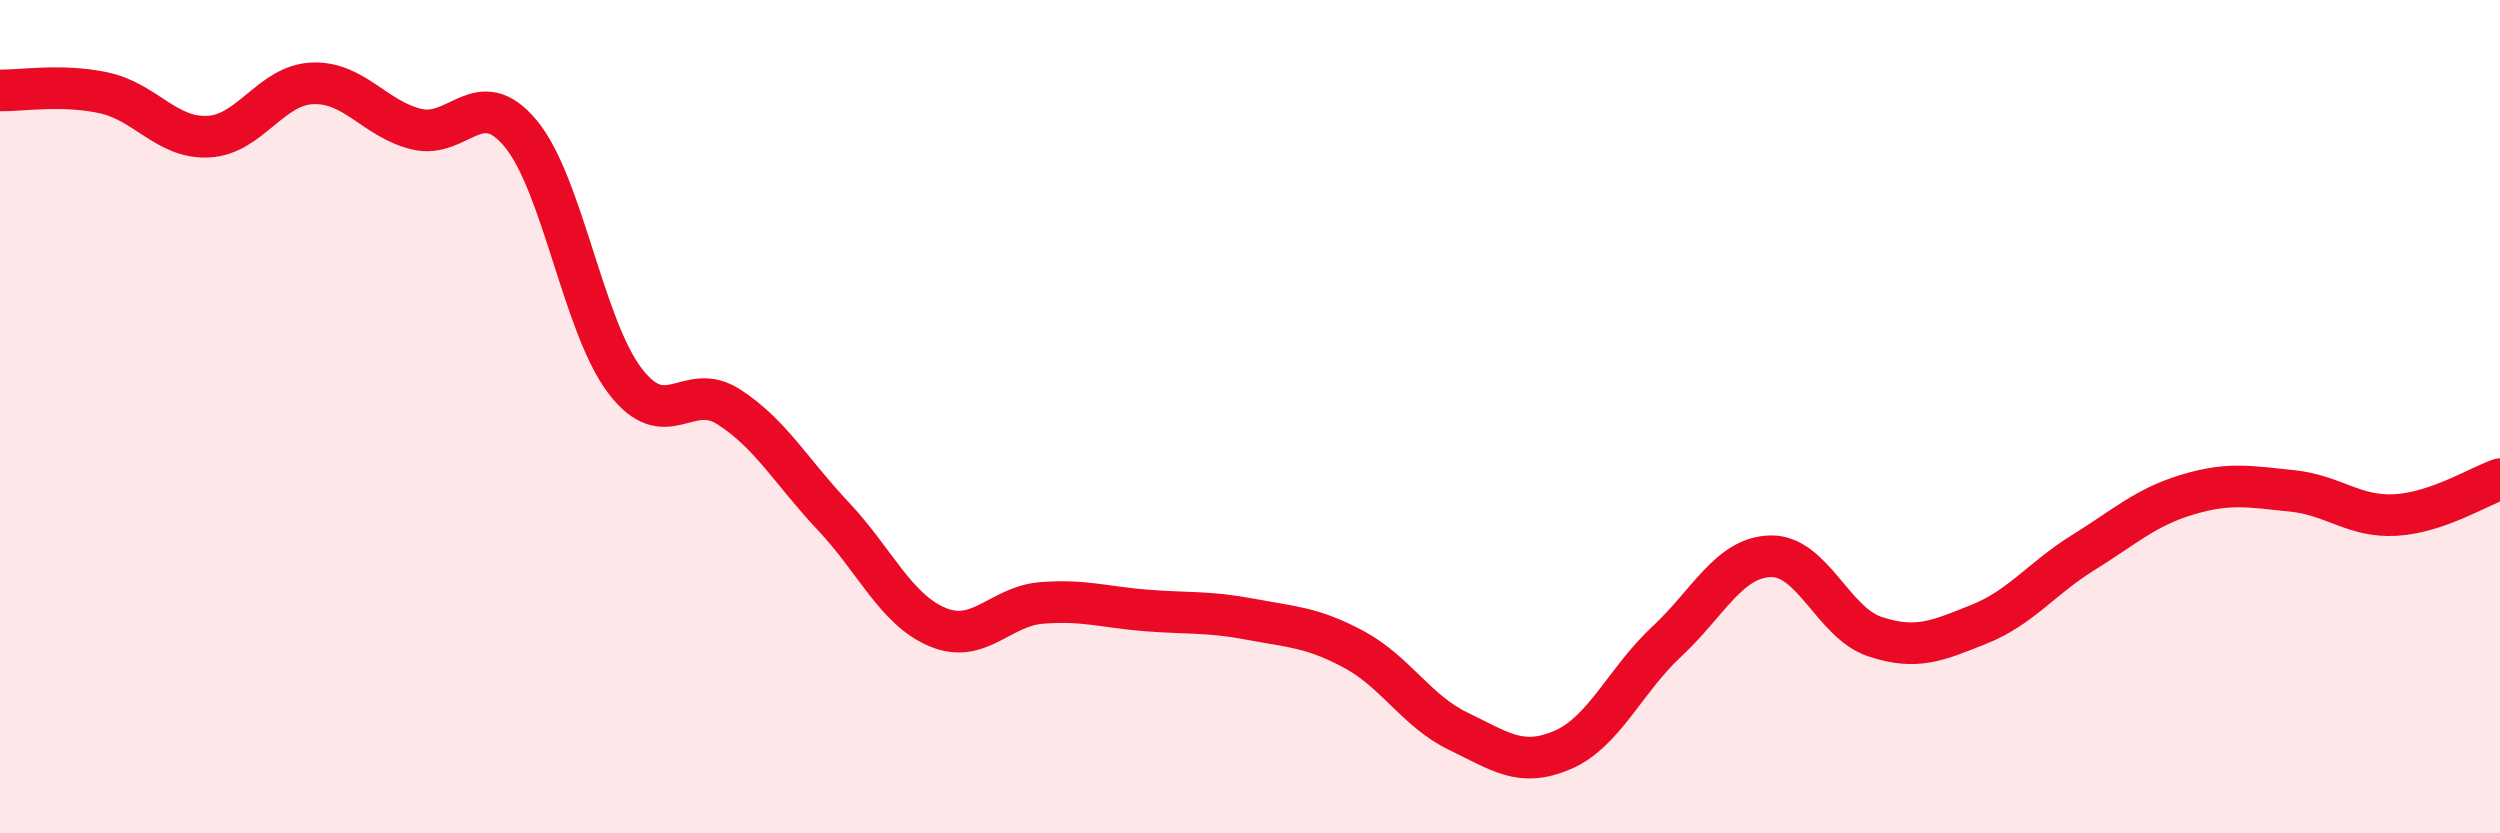
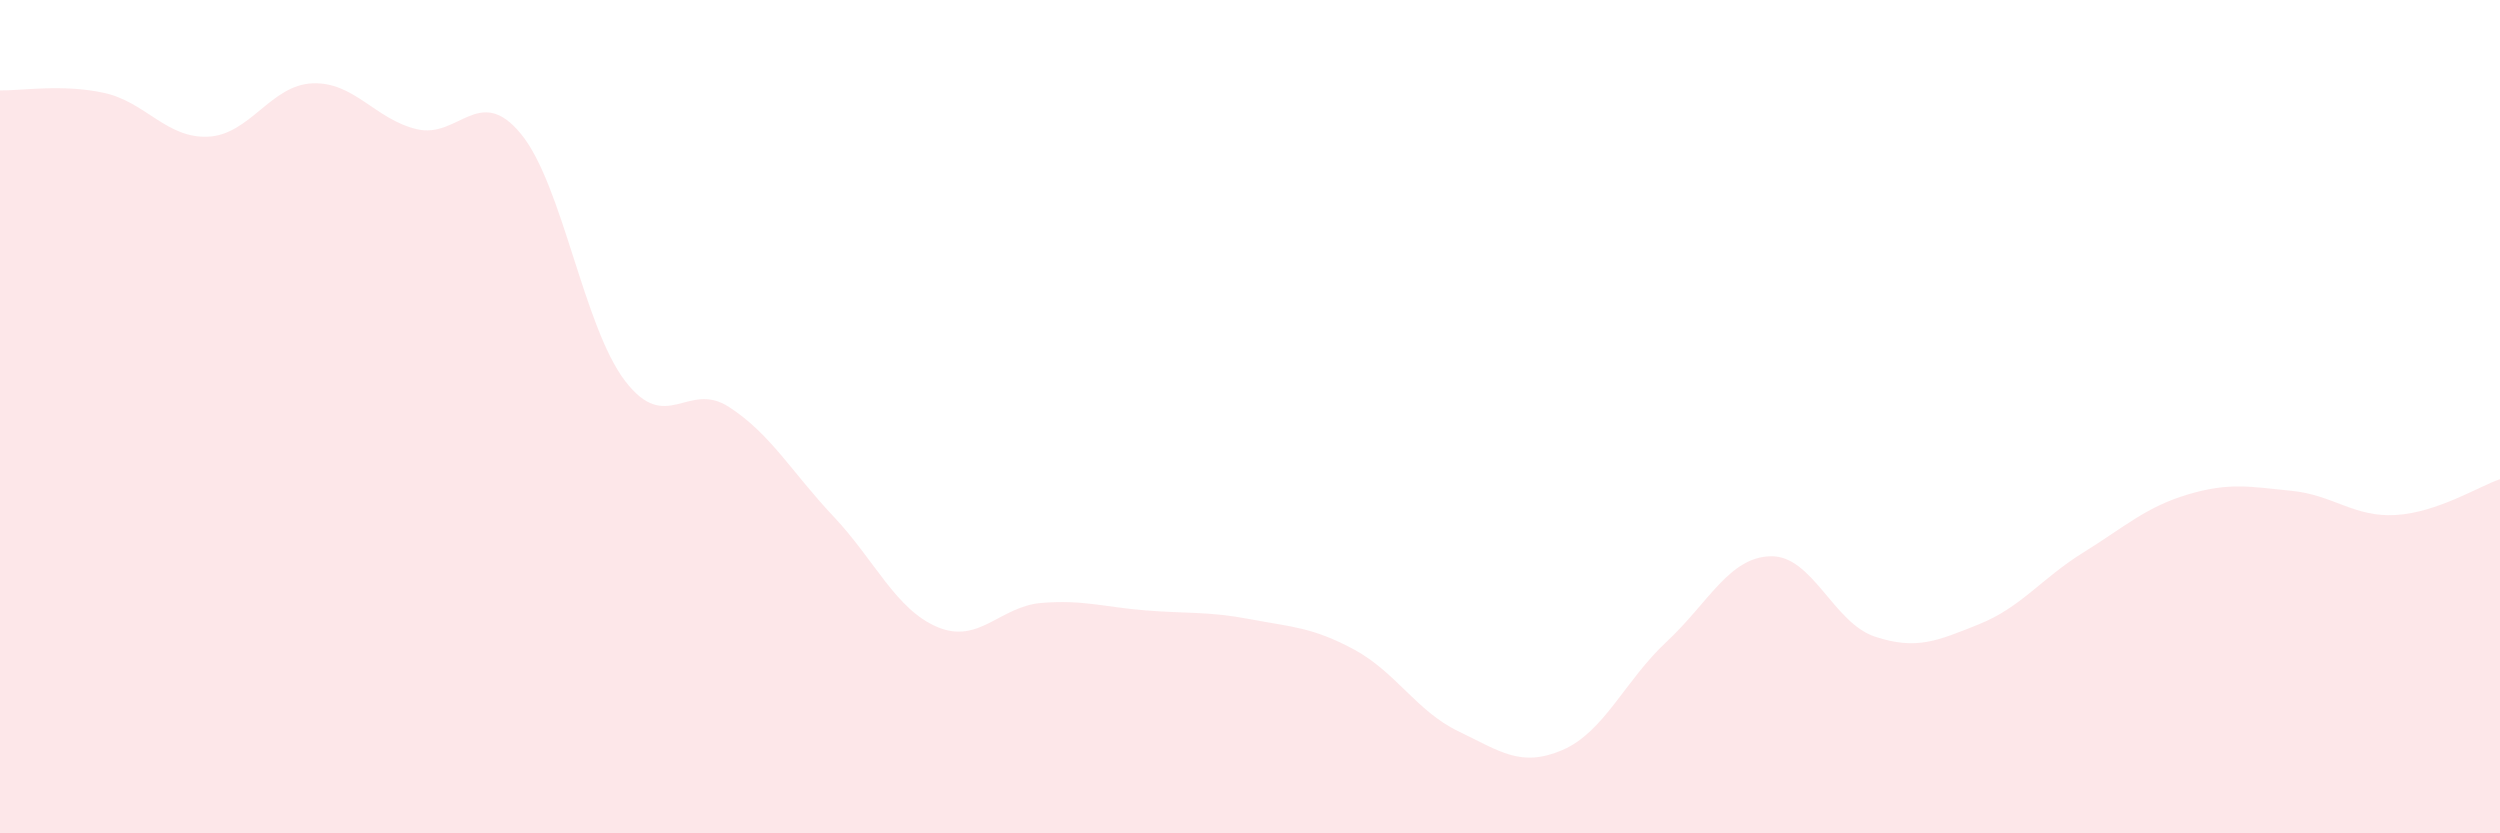
<svg xmlns="http://www.w3.org/2000/svg" width="60" height="20" viewBox="0 0 60 20">
  <path d="M 0,2.17 C 0.5,2.18 1.5,2.01 2.5,2.23 C 3.5,2.45 4,3.33 5,3.28 C 6,3.23 6.5,2.04 7.5,2 C 8.5,1.96 9,2.86 10,3.1 C 11,3.34 11.5,2 12.5,3.21 C 13.5,4.42 14,7.83 15,9.14 C 16,10.45 16.5,9.12 17.5,9.77 C 18.5,10.42 19,11.33 20,12.39 C 21,13.45 21.5,14.63 22.5,15.05 C 23.5,15.47 24,14.55 25,14.47 C 26,14.39 26.5,14.57 27.5,14.65 C 28.5,14.73 29,14.67 30,14.86 C 31,15.05 31.5,15.05 32.5,15.59 C 33.5,16.13 34,17.07 35,17.55 C 36,18.03 36.5,18.43 37.5,18 C 38.5,17.57 39,16.33 40,15.4 C 41,14.47 41.5,13.37 42.5,13.35 C 43.5,13.33 44,14.95 45,15.28 C 46,15.61 46.5,15.38 47.5,14.98 C 48.5,14.58 49,13.88 50,13.26 C 51,12.64 51.5,12.17 52.5,11.87 C 53.5,11.57 54,11.68 55,11.78 C 56,11.88 56.5,12.42 57.5,12.36 C 58.5,12.3 59.5,11.67 60,11.5L60 20L0 20Z" fill="#EB0A25" opacity="0.1" stroke-linecap="round" stroke-linejoin="round" />
-   <path d="M 0,2.17 C 0.5,2.18 1.5,2.01 2.5,2.23 C 3.5,2.45 4,3.33 5,3.28 C 6,3.23 6.5,2.04 7.5,2 C 8.5,1.96 9,2.86 10,3.1 C 11,3.34 11.5,2 12.5,3.21 C 13.5,4.42 14,7.83 15,9.14 C 16,10.45 16.5,9.12 17.5,9.77 C 18.5,10.42 19,11.33 20,12.39 C 21,13.45 21.5,14.63 22.5,15.05 C 23.5,15.47 24,14.55 25,14.47 C 26,14.39 26.5,14.57 27.5,14.65 C 28.5,14.73 29,14.67 30,14.86 C 31,15.05 31.5,15.05 32.5,15.59 C 33.5,16.13 34,17.07 35,17.55 C 36,18.03 36.5,18.43 37.5,18 C 38.5,17.57 39,16.33 40,15.4 C 41,14.47 41.5,13.37 42.5,13.35 C 43.5,13.33 44,14.95 45,15.28 C 46,15.61 46.5,15.38 47.5,14.98 C 48.5,14.58 49,13.88 50,13.26 C 51,12.64 51.5,12.17 52.5,11.87 C 53.5,11.57 54,11.68 55,11.78 C 56,11.88 56.5,12.42 57.5,12.36 C 58.5,12.3 59.5,11.67 60,11.5" stroke="#EB0A25" stroke-width="1" fill="none" stroke-linecap="round" stroke-linejoin="round" />
</svg>